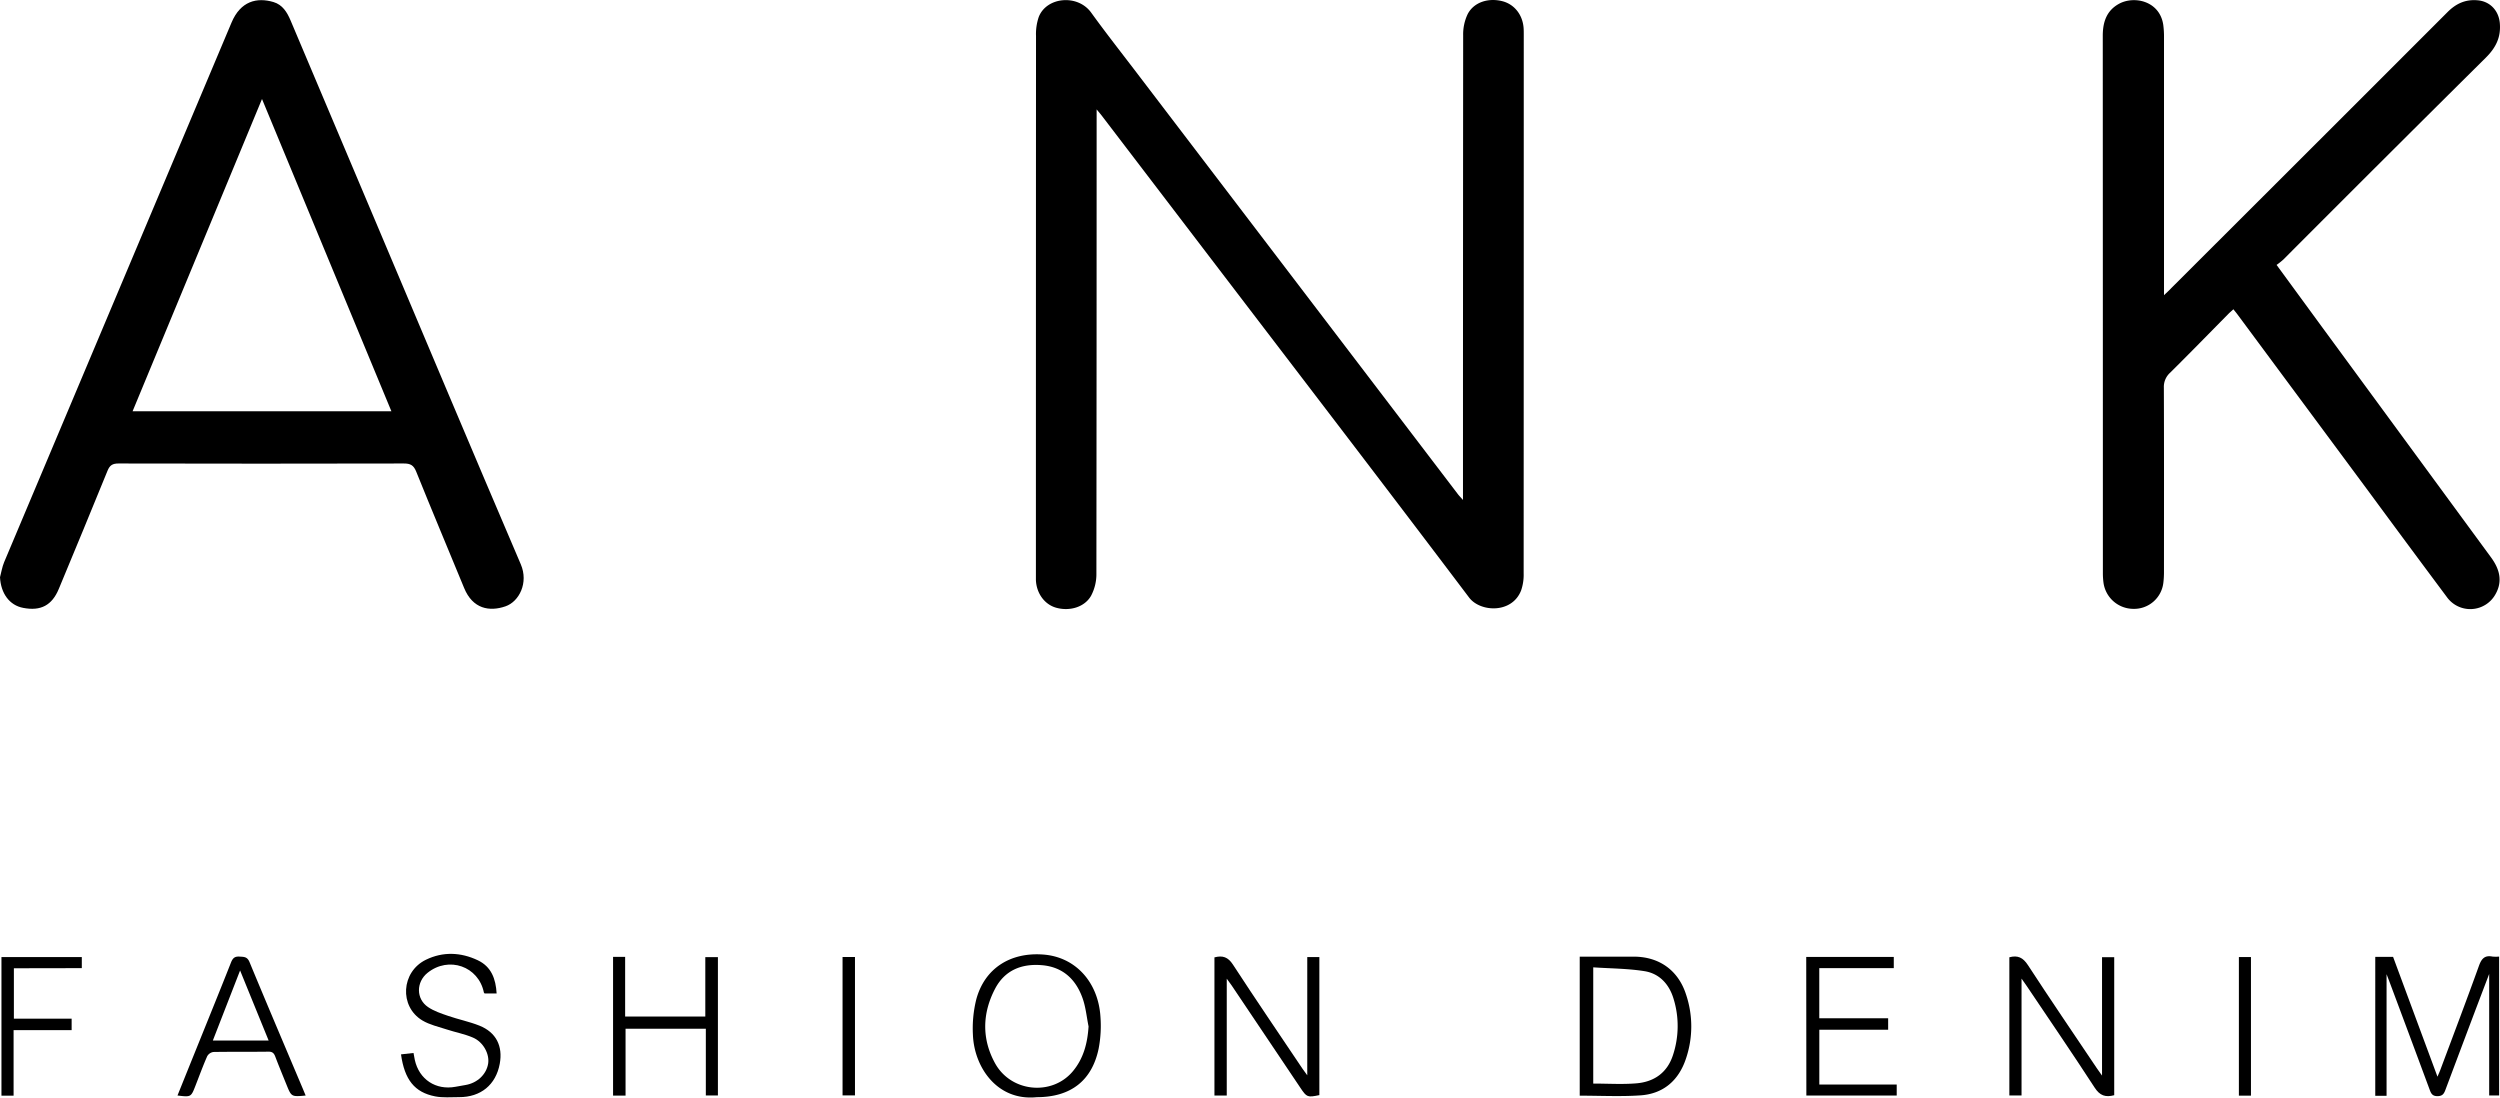
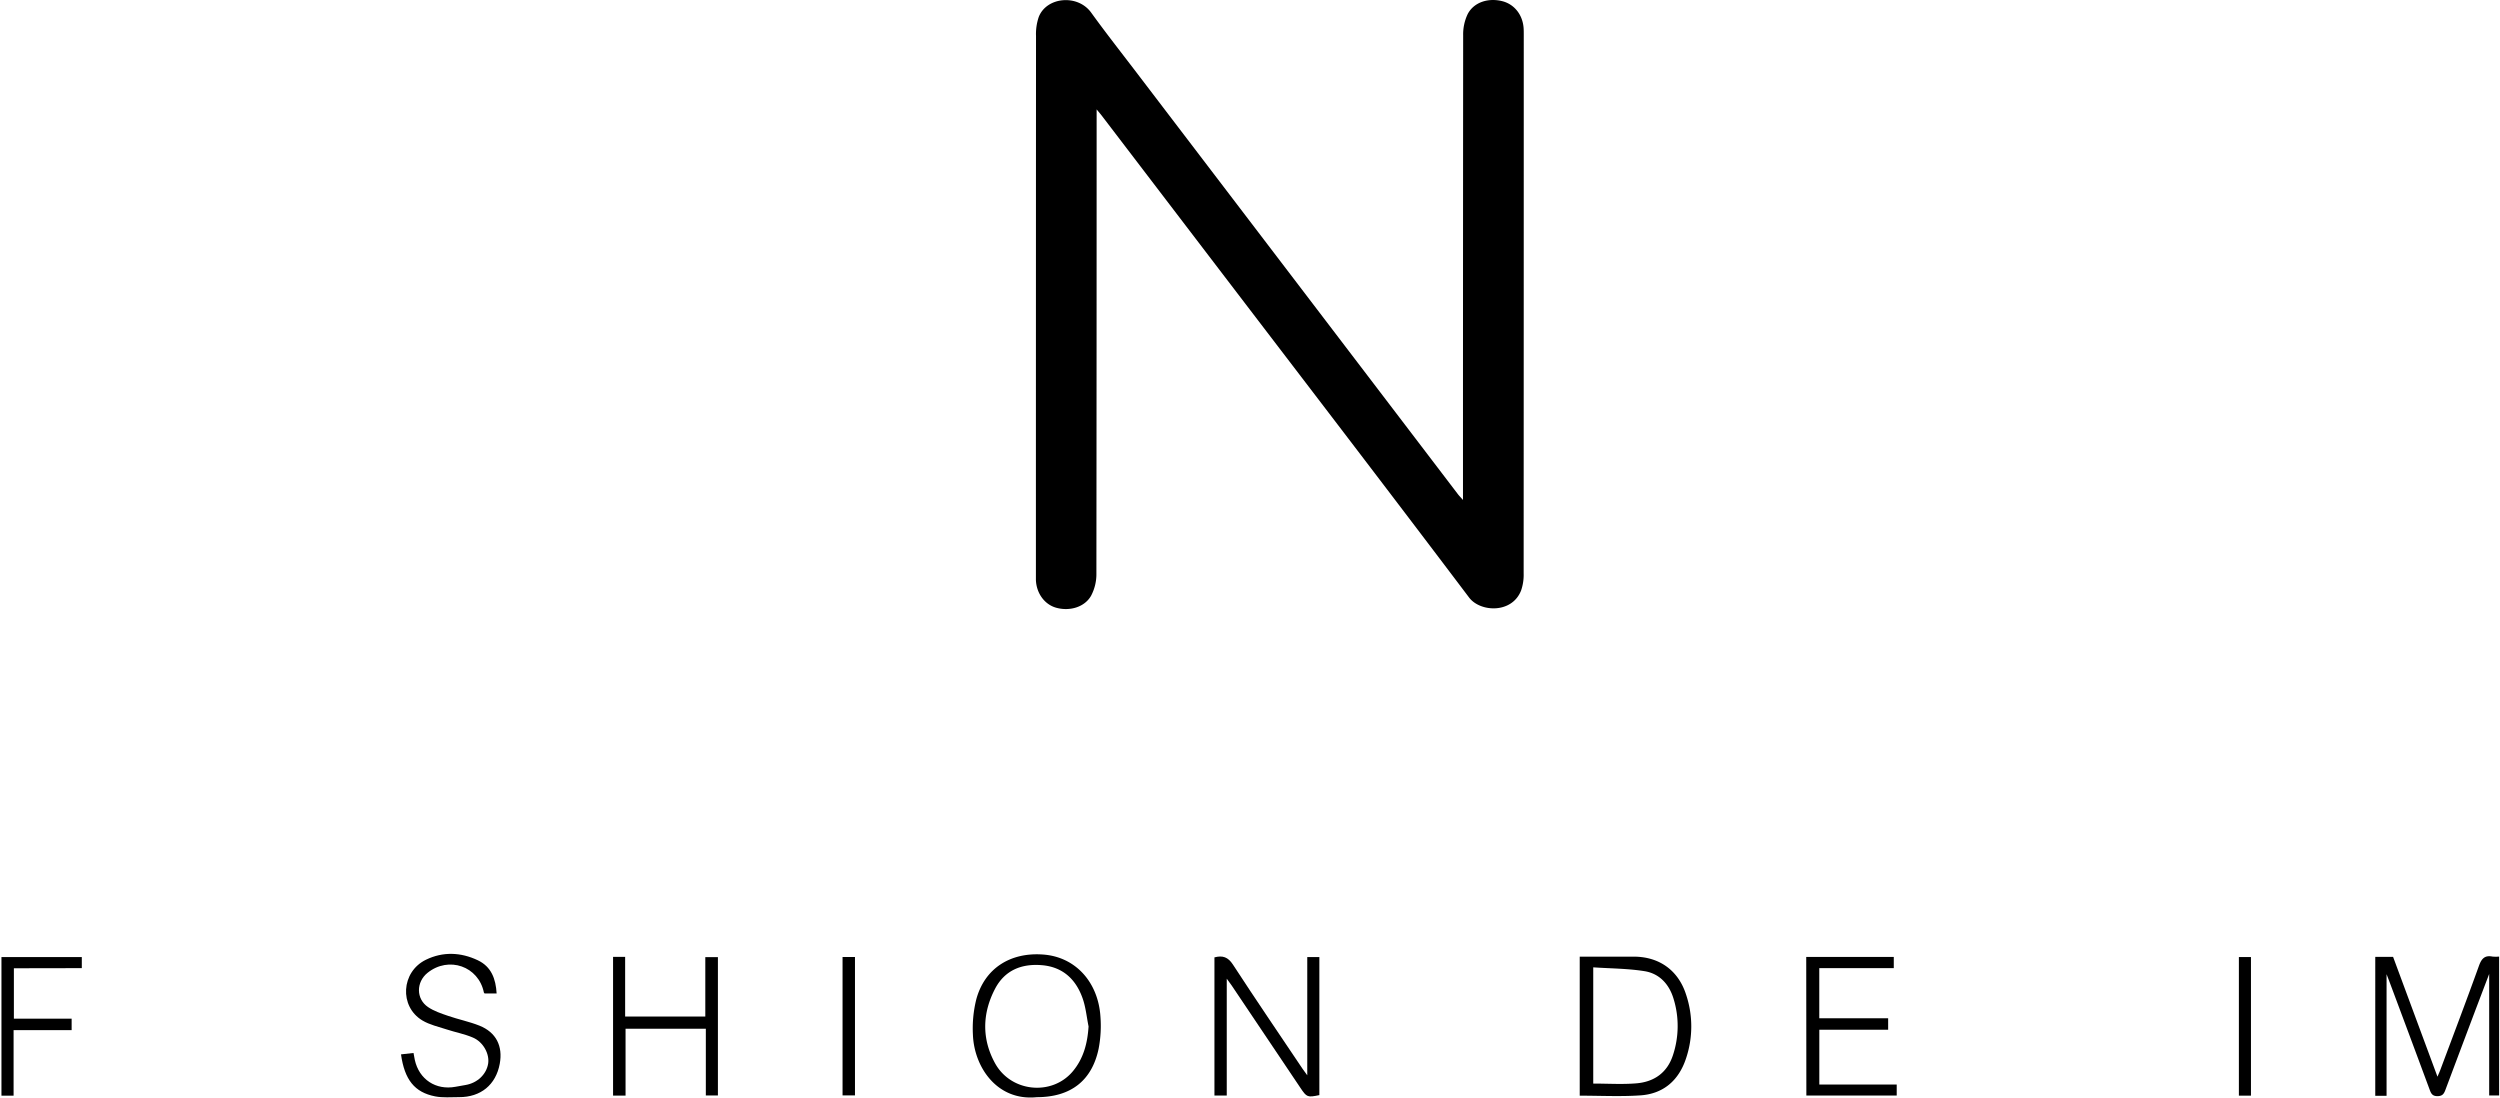
<svg xmlns="http://www.w3.org/2000/svg" viewBox="0 0 1388.93 609.75">
  <g id="Layer_2" data-name="Layer 2">
    <g id="Layer_1-2" data-name="Layer 1">
      <path d="M812.79,277.77v-5.7q0-126.28.1-252.58a26.13,26.13,0,0,1,2.52-11.68c3.45-6.62,11.52-9.16,19.34-7.12,6.59,1.71,11.19,7.53,11.72,14.85.1,1.4.09,2.81.09,4.21q0,149.45-.06,298.88a26.56,26.56,0,0,1-1.4,9.36c-5,13-22.68,12.2-28.9,4C770,270.78,723.36,210,676.86,149.08L612.1,64.24c-.69-.9-1.44-1.75-2.84-3.47v5.16q0,126.48-.13,253a25.61,25.61,0,0,1-2.93,12c-3.58,6.41-12,8.84-19.55,6.67-6.35-1.83-10.83-8-11.13-15.35,0-1.27,0-2.55,0-3.82q0-149.25.06-298.5A29.31,29.31,0,0,1,577.11,9.4C581.49-1.75,598.73-3.36,606.22,7c8.74,12.09,18,23.8,27,35.66Q721.6,158.58,809.93,274.5C810.59,275.38,811.38,276.16,812.79,277.77Z" />
-       <path d="M1264.81,147.18l25,34.17q47.06,64.14,94.11,128.28c4.63,6.31,6.64,13,2.62,20.29a16,16,0,0,1-27.13,1.79q-21.95-29.43-43.71-59-36.3-49-72.61-98c-.67-.91-1.4-1.77-2.29-2.9-1,1-2,1.76-2.82,2.63-10.76,10.89-21.44,21.86-32.32,32.63a10.57,10.57,0,0,0-3.48,8.31c.13,34.06.08,68.11.06,102.17a47.86,47.86,0,0,1-.33,6.1,16.36,16.36,0,0,1-16.77,14.61,16.8,16.8,0,0,1-16.51-14.6,41.39,41.39,0,0,1-.33-5.34q0-149.22-.06-298.46c0-7.59,2.1-13.95,9-17.74,8.52-4.68,22.73-1.54,24.62,11.77a49.21,49.21,0,0,1,.4,6.87q0,68.86,0,137.75V164c1.8-1.72,3-2.78,4-3.89Q1283.1,83.44,1359.8,6.7c4.72-4.73,10-7.15,16.75-6.53,6.94.63,11.66,5.78,12.28,12.66.71,8-2.3,13.79-7.85,19.28Q1324.61,88,1268.52,144.24A42.88,42.88,0,0,1,1264.81,147.18Z" />
-       <path d="M0,320.68c.75-2.78,1.19-5.7,2.29-8.33Q65.46,162.43,128.65,12.5c5-11.85,14-14.11,23.27-11.37,5.05,1.5,7.58,5.65,9.54,10.29Q184.68,66.49,208,121.52c27.07,64,54,128.11,81.34,192,4.4,10.27-.92,20.71-8.49,23.33-8.9,3.09-18.23,1.48-23-10.2-8.86-21.55-17.91-43-26.61-64.62-1.44-3.59-3.2-4.54-6.93-4.53q-79.21.19-158.44,0c-3.32,0-4.86.93-6.12,4-8.91,21.94-18,43.79-27.08,65.67-3.76,9.1-10,12.45-19.78,10.55C5.27,336.3.46,329.68,0,320.68ZM145.56,55c-24.08,58.12-47.91,115.62-71.9,173.49H217.45Z" />
      <path d="M1325.91,608.78h-6.28V531.61h9.9c8.11,21.91,16.23,43.83,24.66,66.57.71-1.68,1.15-2.62,1.52-3.59,7.21-19.31,14.54-38.59,21.52-58,1.44-4,3.23-6,7.54-5.14a21.08,21.08,0,0,0,3.67,0v77.15h-5.52v-67.5c-2.68,7-5,13.15-7.34,19.28q-8.49,22.5-16.93,45c-.81,2.18-1.58,3.59-4.45,3.61s-3.58-1.51-4.37-3.66q-11.14-30.07-22.39-60.11c-.44-1.17-.9-2.33-1.53-4Z" />
      <path d="M681.55,543.73v64.93h-6.84V531.89c4.58-1.21,7.54-.19,10.27,4,12.66,19.44,25.73,38.61,38.66,57.87.69,1,1.45,2,2.64,3.65V531.73H733v76.68c-6.62,1.38-7,1.24-10.59-4.13l-38.16-56.83C683.49,546.34,682.68,545.28,681.55,543.73Z" />
      <path d="M877.65,608.72V531.49h4.55c8.55,0,17.09,0,25.64,0,13.81.06,24.28,7.4,28.69,20.47a55.65,55.65,0,0,1,.06,36.42c-4.06,12-12.56,19.33-25.27,20.18C900.29,609.31,889.17,608.72,877.65,608.72Zm7.51-71.29V602c8.23,0,16.16.53,24-.13,9.73-.82,17-5.79,20.22-15.46a51.42,51.42,0,0,0,.38-31.59c-2.41-8-7.81-13.93-16.09-15.26C904.33,538.07,894.75,538.08,885.16,537.43Z" />
-       <path d="M1167.83,597.57V531.78h6.77v76.68c-4.85,1.32-8,.24-10.87-4.21-12.35-19-25.16-37.74-37.81-56.56-.75-1.13-1.57-2.22-2.81-4v64.92h-6.77V531.84c4.67-1.26,7.59.14,10.33,4.36,12.51,19.22,25.44,38.16,38.22,57.2C1165.71,594.61,1166.58,595.8,1167.83,597.57Z" />
      <path d="M576,609.56c-22.2,2.27-34.79-16.89-35.47-34.6a67.06,67.06,0,0,1,1.84-19.65c4.68-17.44,19.06-26.31,37.07-25,18.29,1.29,30.7,15.59,31.93,34.44a67.17,67.17,0,0,1-1,17.86C606.64,600.5,594.75,609.56,576,609.56Zm28.76-39.38c-1.06-5.21-1.54-10.63-3.31-15.59-3.73-10.53-11-17.39-22.62-18.36-11.27-.93-20.57,2.77-26,13.1-7.15,13.67-7.42,27.93,0,41.4,8.89,16.14,31.64,18.23,43.16,4.5C602,588.07,604.2,579.52,604.78,570.18Z" />
      <path d="M340.6,531.61h6.71v33.13h44.54v-33h7v76.86h-6.71V571.54H347.54v37.14H340.6Z" />
-       <path d="M222.79,585.78l6.94-.78c.27,1.46.46,2.68.73,3.88,2.39,10.81,11.67,16.93,22.57,14.91,1.88-.35,3.76-.69,5.65-1,6.48-1.1,11.5-5.82,12.51-11.79.9-5.36-2.65-12.1-8.49-14.57-4.64-2-9.71-2.91-14.53-4.5-4.58-1.5-9.48-2.57-13.53-5-12.92-7.77-11.81-27,2-33.72,9.43-4.59,19.34-4.2,28.81.29,7.51,3.56,10,10.33,10.46,18.44h-6.67c-.1-.13-.36-.3-.41-.52-2.94-14.59-19.57-20.39-31.32-10.92-6.35,5.12-6.42,14.46.29,19,3.29,2.24,7.27,3.56,11.09,4.87,5.76,2,11.81,3.2,17.46,5.45,9.29,3.72,13.12,11.37,11.29,21.22-2.16,11.64-10.53,18.54-22.55,18.5-4.45,0-9,.42-13.33-.42C230.32,606.89,224.76,599.85,222.79,585.78Z" />
-       <path d="M169.81,608.65c-7.89.73-7.9.73-10.63-6-2.09-5.19-4.25-10.36-6.23-15.59-.71-1.87-1.54-2.81-3.79-2.78-10.2.14-20.4,0-30.59.17a4.73,4.73,0,0,0-3.47,2.4c-2.36,5.35-4.36,10.85-6.49,16.3-2.5,6.4-2.49,6.4-10,5.48,3.3-8.2,6.57-16.32,9.85-24.43,6.66-16.52,13.38-33,19.92-49.57,1-2.44,2.13-3.33,4.71-3.17s4.3.06,5.55,3.08c9.78,23.63,19.81,47.15,29.76,70.7Zm-20.56-30.56c-5.32-13.06-10.44-25.61-15.86-38.93-5.2,13.36-10.11,26-15.14,38.93Z" />
+       <path d="M222.79,585.78l6.94-.78c.27,1.46.46,2.68.73,3.88,2.39,10.81,11.67,16.93,22.57,14.91,1.88-.35,3.76-.69,5.65-1,6.48-1.1,11.5-5.82,12.51-11.79.9-5.36-2.65-12.1-8.49-14.57-4.64-2-9.71-2.91-14.53-4.5-4.58-1.5-9.48-2.57-13.53-5-12.92-7.77-11.81-27,2-33.72,9.43-4.59,19.34-4.2,28.81.29,7.51,3.56,10,10.33,10.46,18.44h-6.67c-.1-.13-.36-.3-.41-.52-2.94-14.59-19.57-20.39-31.32-10.92-6.35,5.12-6.42,14.46.29,19,3.29,2.24,7.27,3.56,11.09,4.87,5.76,2,11.81,3.2,17.46,5.45,9.29,3.72,13.12,11.37,11.29,21.22-2.16,11.64-10.53,18.54-22.55,18.5-4.45,0-9,.42-13.33-.42C230.32,606.89,224.76,599.85,222.79,585.78" />
      <path d="M1003.49,531.65h48.64v6.2h-41.39v27.87H1049v6.37h-38.24v30.46h43v6.11h-50.2Z" />
      <path d="M7.71,537.94v28H39.8v6.37H7.55v36.41H.81v-77H45.45v6.15Z" />
      <path d="M468.1,531.69H475v76.9h-6.9Z" />
      <path d="M1250.57,608.71h-6.71v-77h6.71Z" />
    </g>
  </g>
</svg>